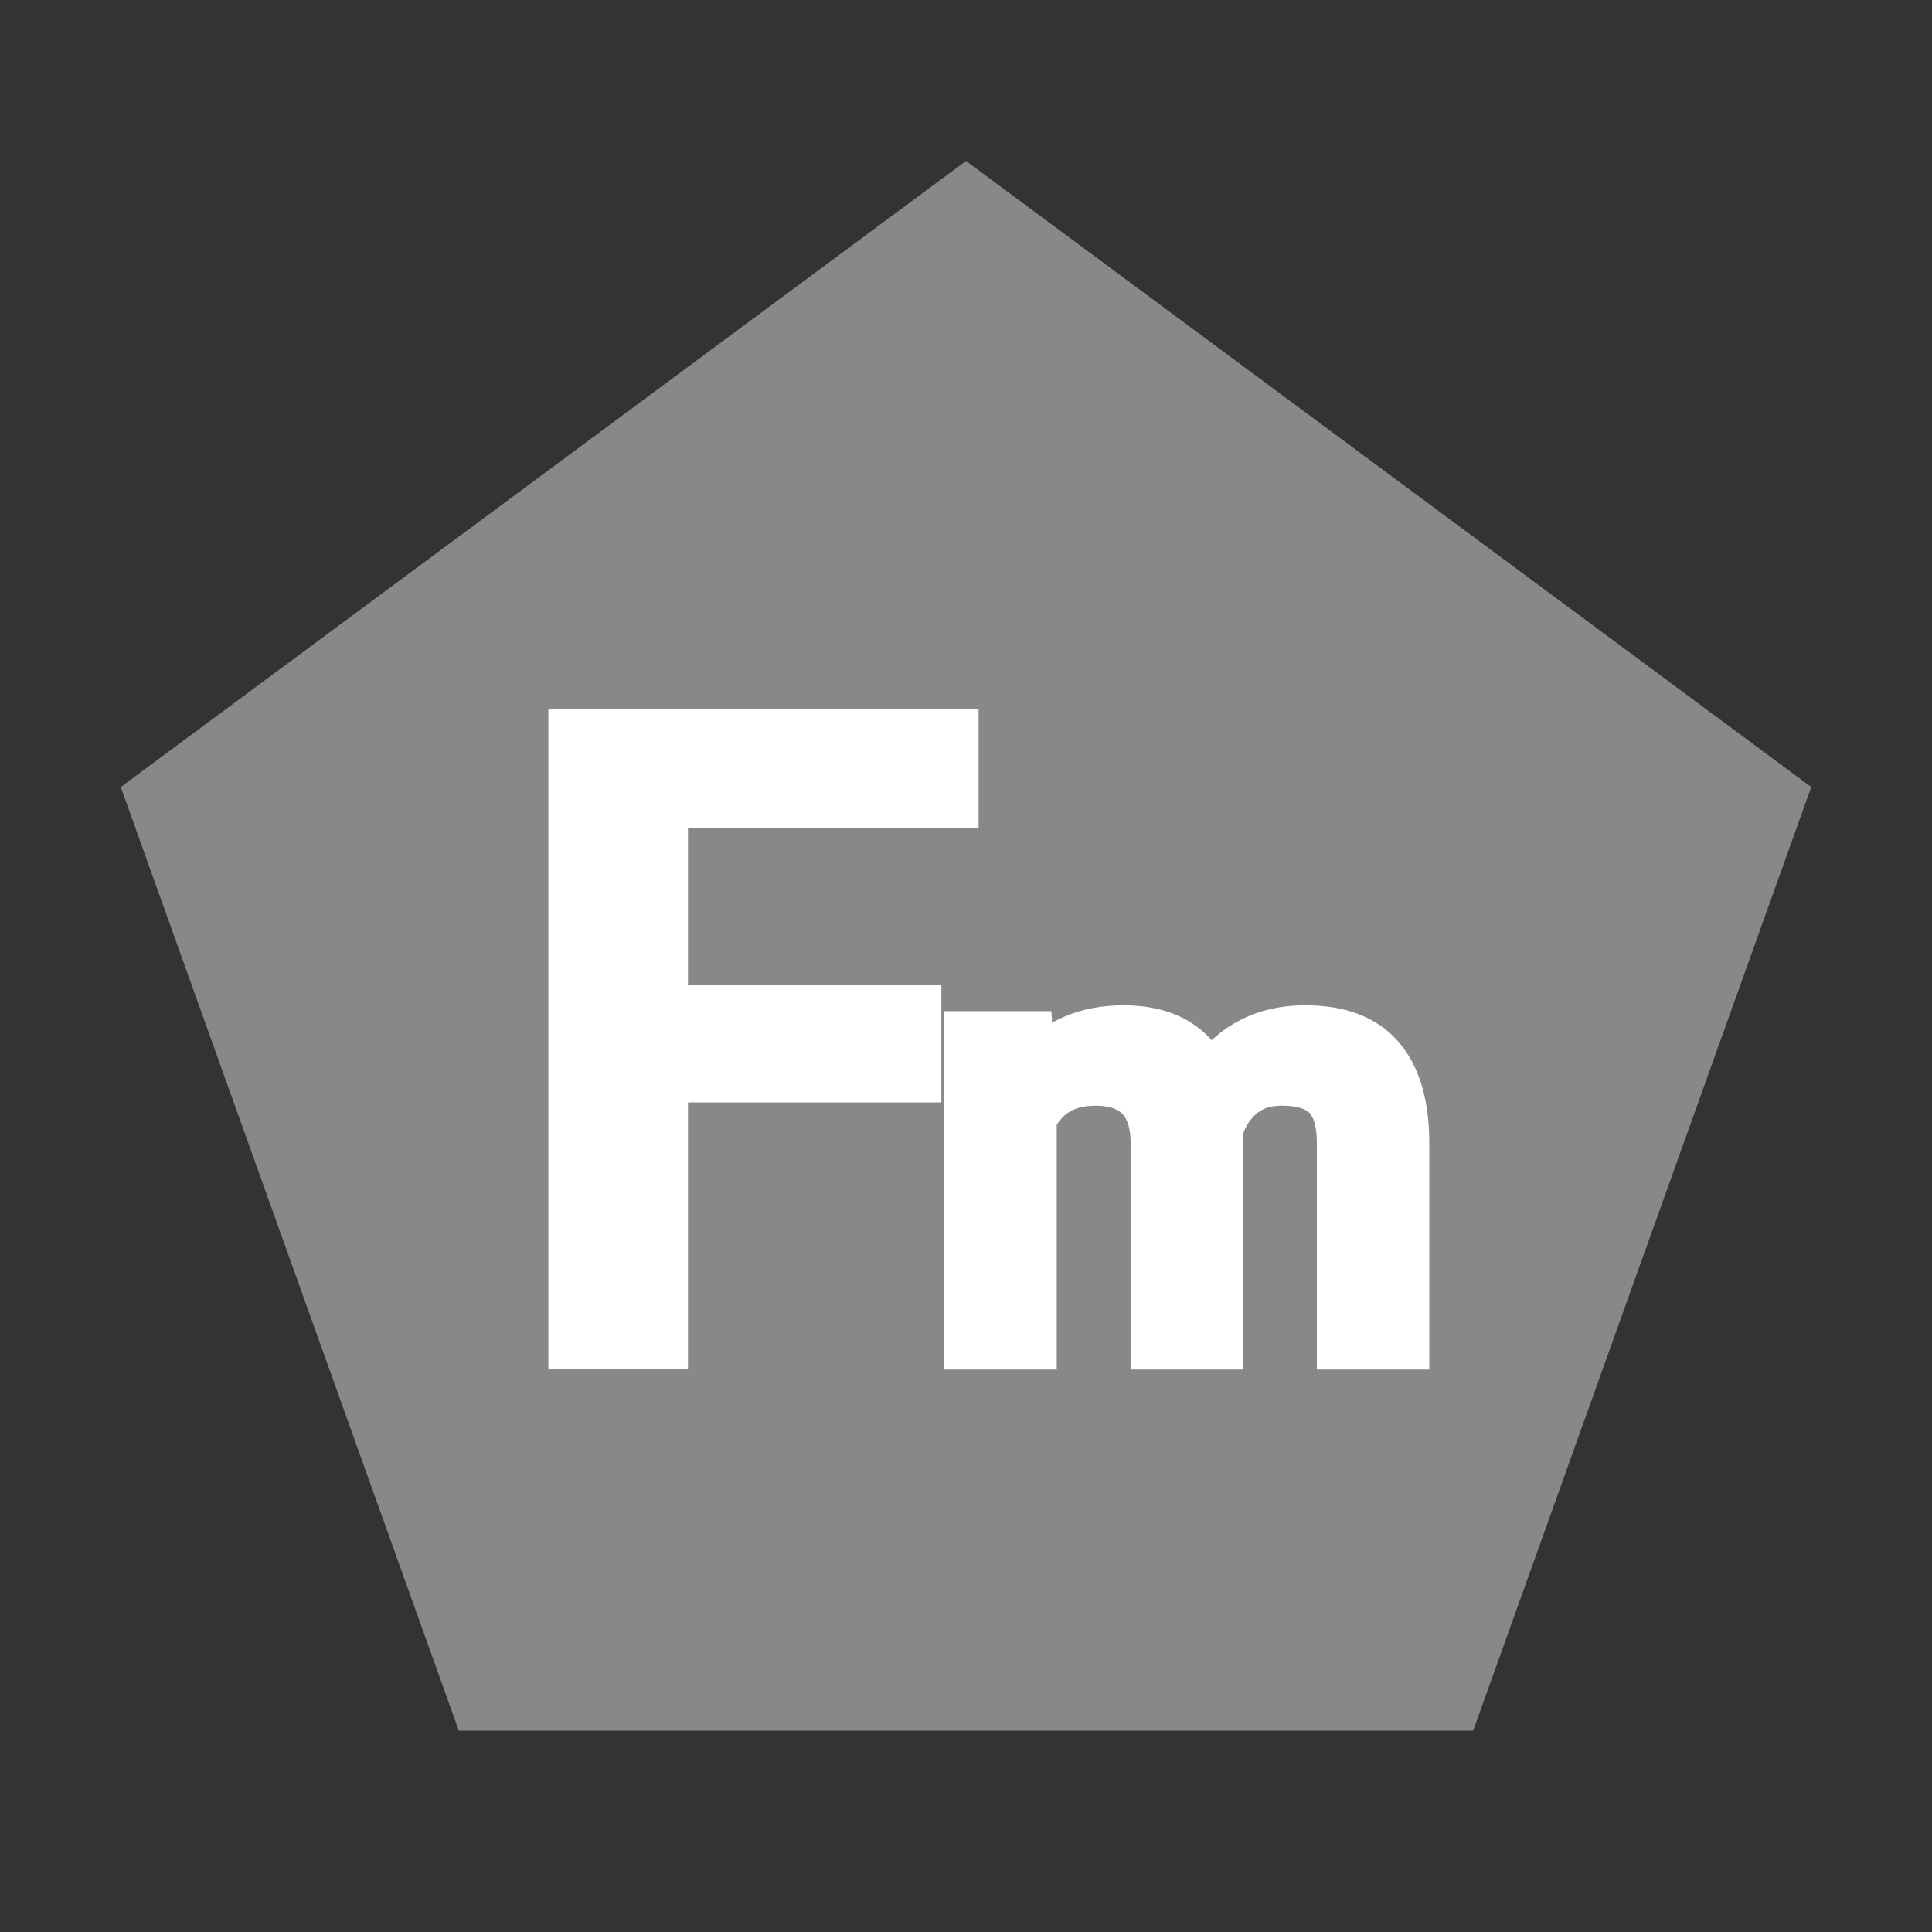
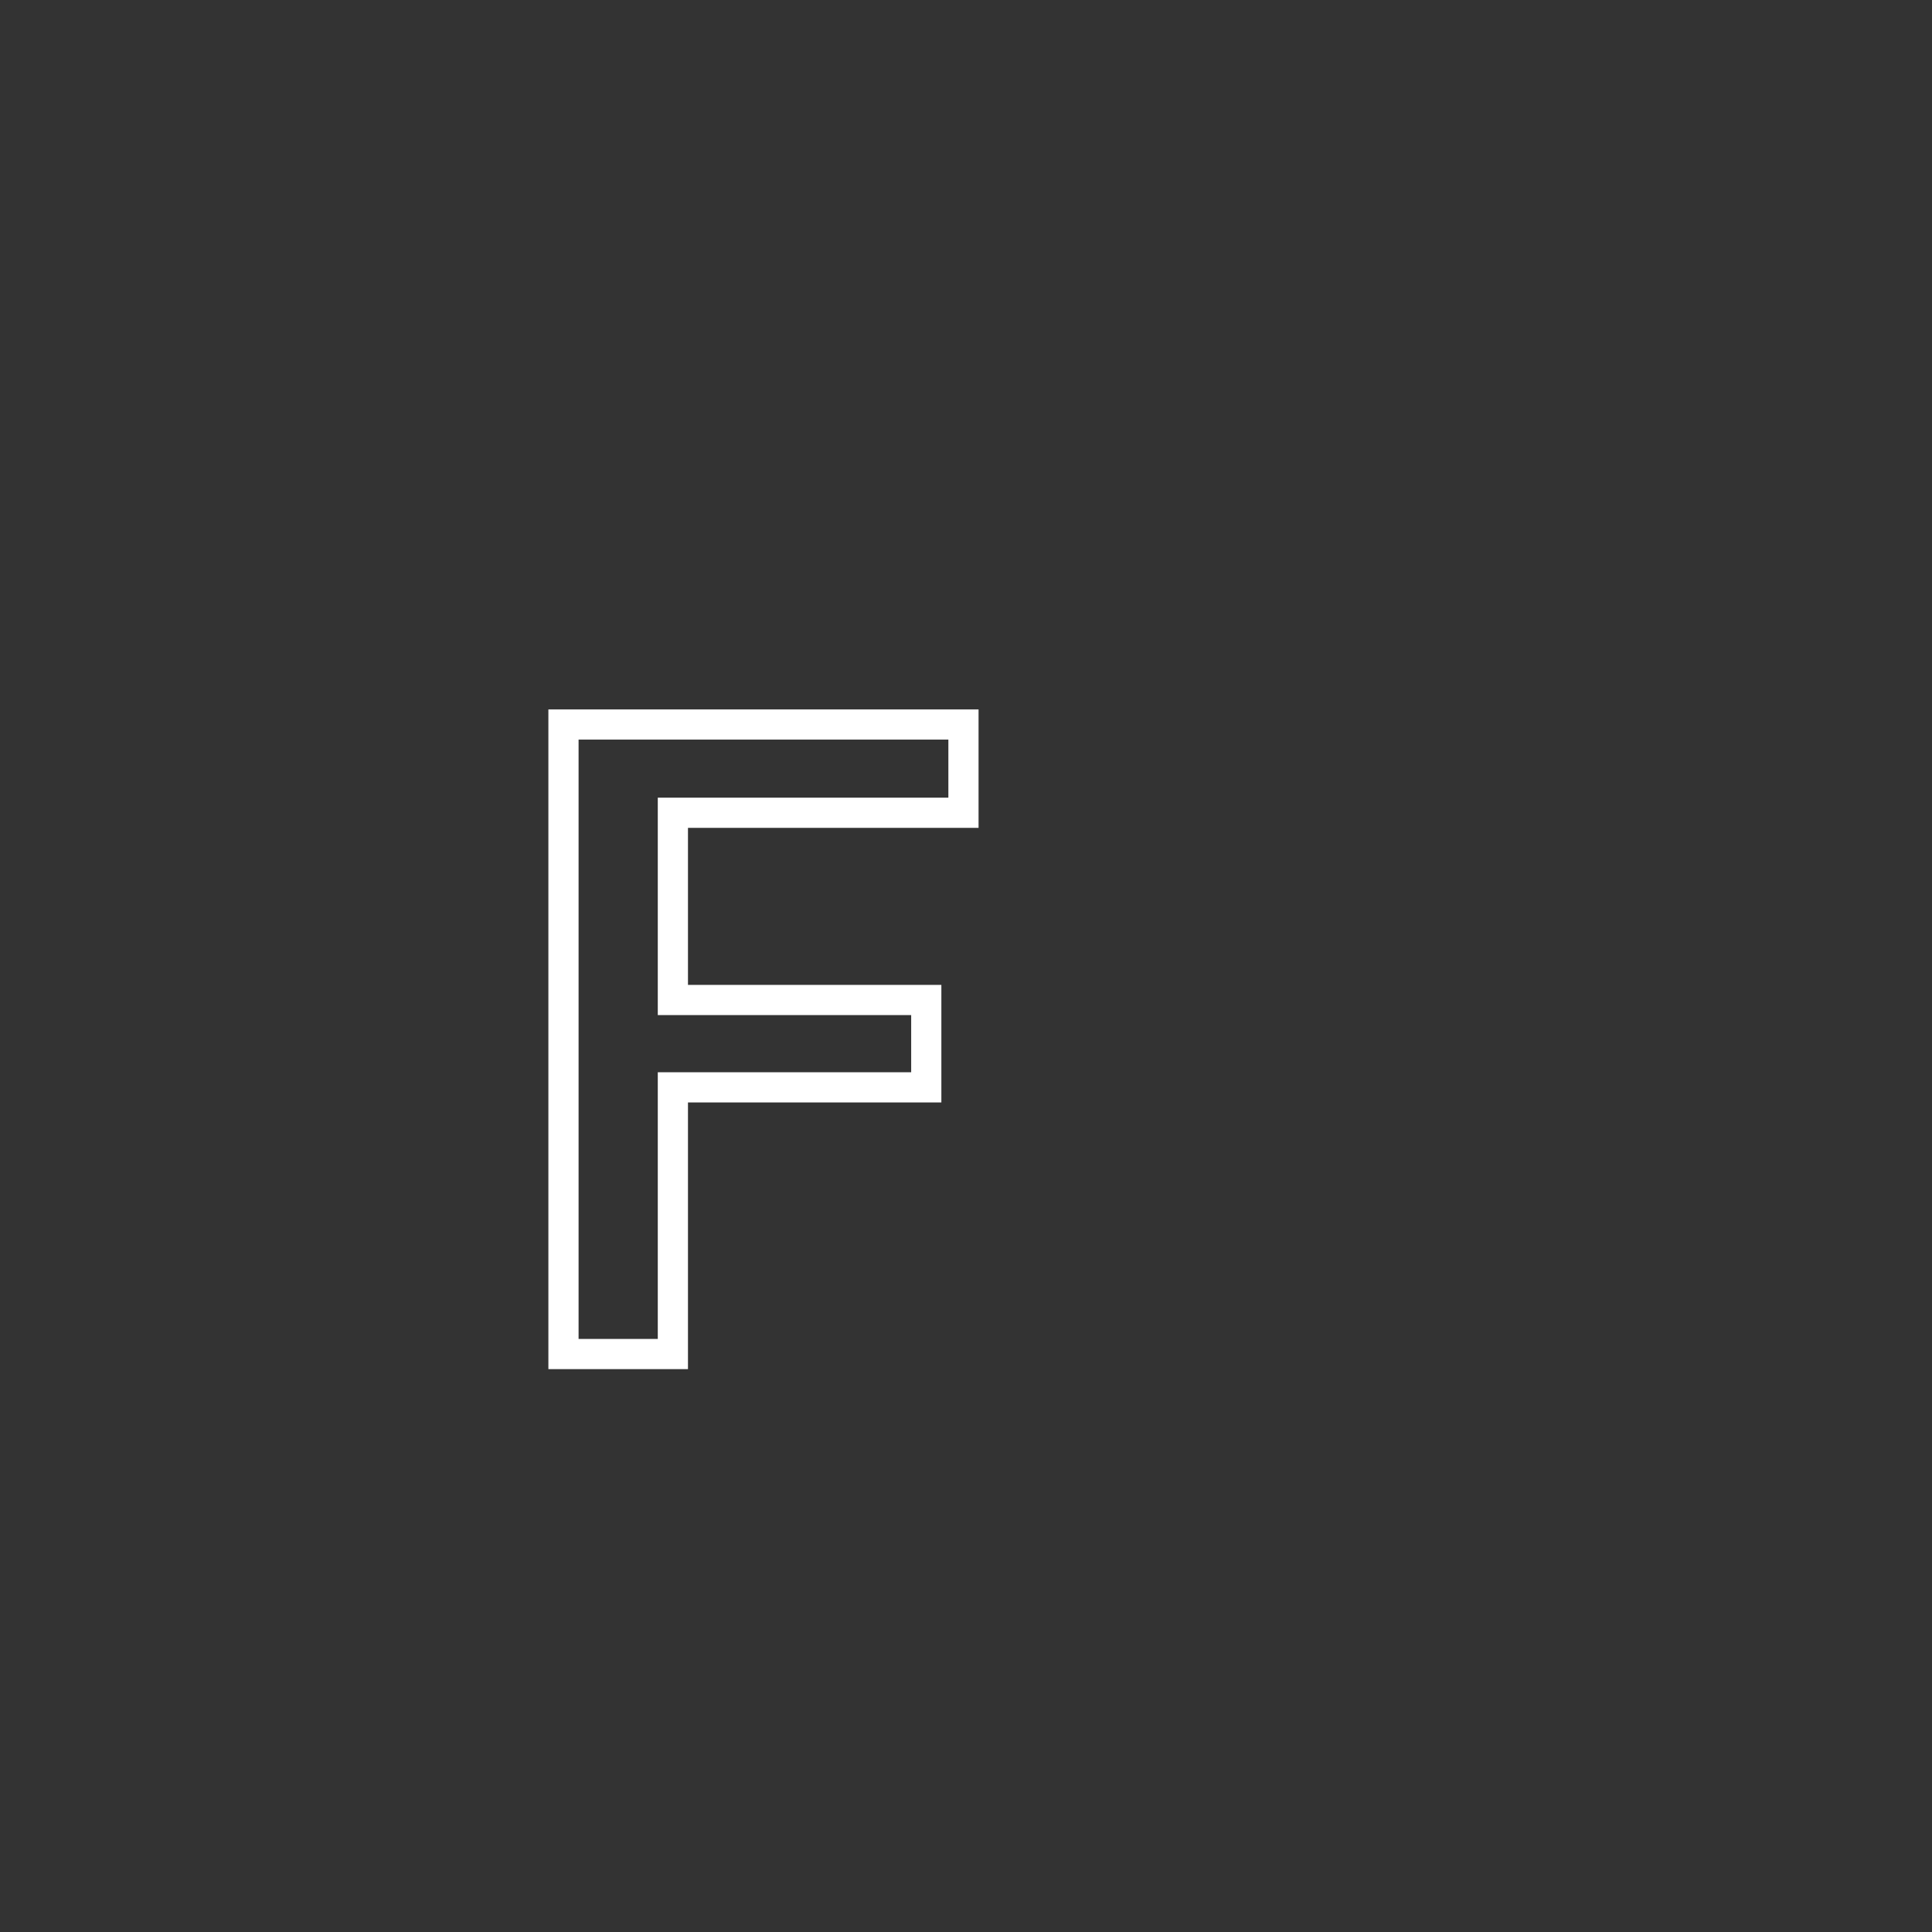
<svg xmlns="http://www.w3.org/2000/svg" width="32" height="32" viewBox="0 0 32 32">
  <rect x="0" y="0" width="32" height="32" fill="#333333" stroke="none" />
  <g fill="none" fill-rule="evenodd">
-     <path d="M0 0h32v32H0z" />
-     <path fill="#888" d="m2 13.036 14-10.37 14 10.37-5.6 15.63H7.6z" />
-     <path fill="#FFF" d="M11.145 22.427V18.01h4.197v-1.447h-4.197v-3.101h4.813V12H9.333v10.427z" />
    <path stroke="#FFF" stroke-width=".5" d="M11.145 22.427V18.01h4.197v-1.447h-4.197v-3.101h4.813V12H9.333v10.427z" />
-     <path d="M17.153 22.333V18.54c.194-.384.524-.576.99-.576.606 0 .916.308.933.924v3.446h1.162l-.005-3.591c.067-.232.184-.42.352-.563.167-.144.383-.216.648-.216.332 0 .569.078.713.232.143.155.215.399.215.731v3.407h1.162v-3.441c-.006-.623-.149-1.093-.428-1.413-.279-.319-.704-.479-1.275-.479-.682 0-1.211.268-1.588.803-.255-.535-.729-.803-1.42-.803-.632 0-1.13.215-1.493.644l-.034-.547H15.99v5.236h1.163z" fill="#FFF" />
-     <path d="M17.153 22.333V18.54c.194-.384.524-.576.99-.576.606 0 .916.308.933.924v3.446h1.162l-.005-3.591c.067-.232.184-.42.352-.563.167-.144.383-.216.648-.216.332 0 .569.078.713.232.143.155.215.399.215.731v3.407h1.162v-3.441c-.006-.623-.149-1.093-.428-1.413-.279-.319-.704-.479-1.275-.479-.682 0-1.211.268-1.588.803-.255-.535-.729-.803-1.42-.803-.632 0-1.13.215-1.493.644l-.034-.547H15.99v5.236h1.163z" stroke="#FFF" stroke-width=".7" />
  </g>
</svg>